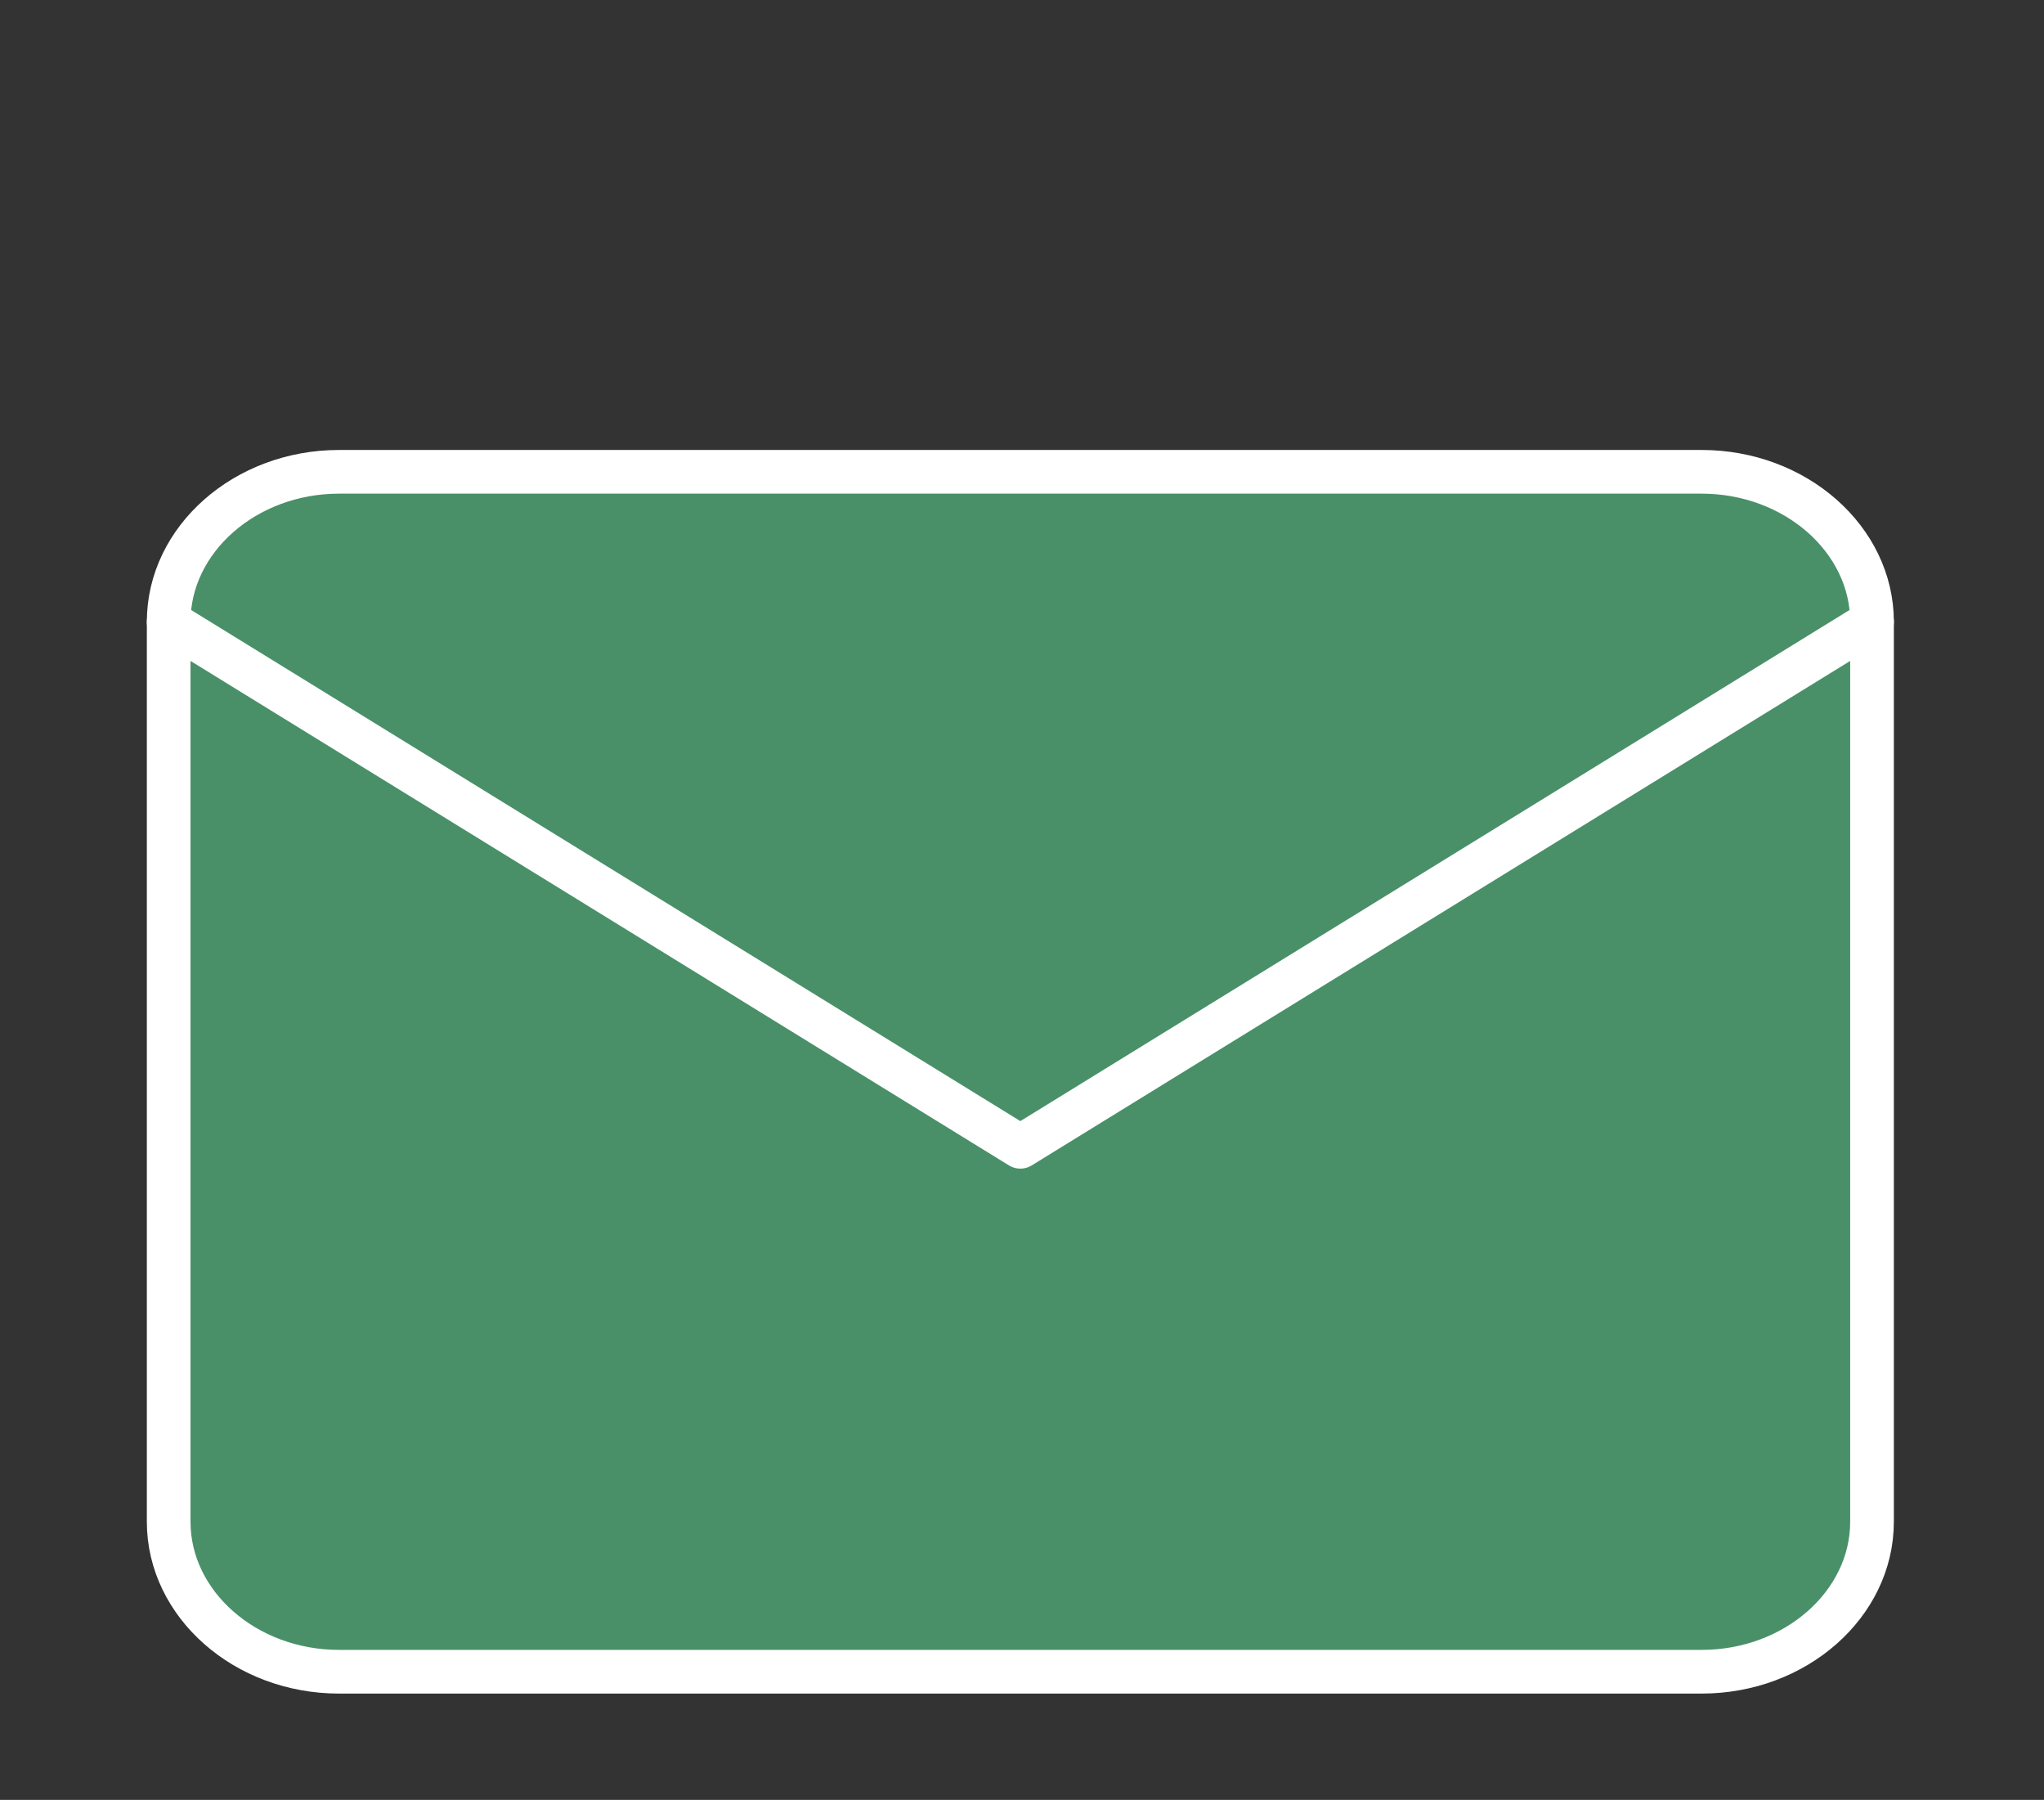
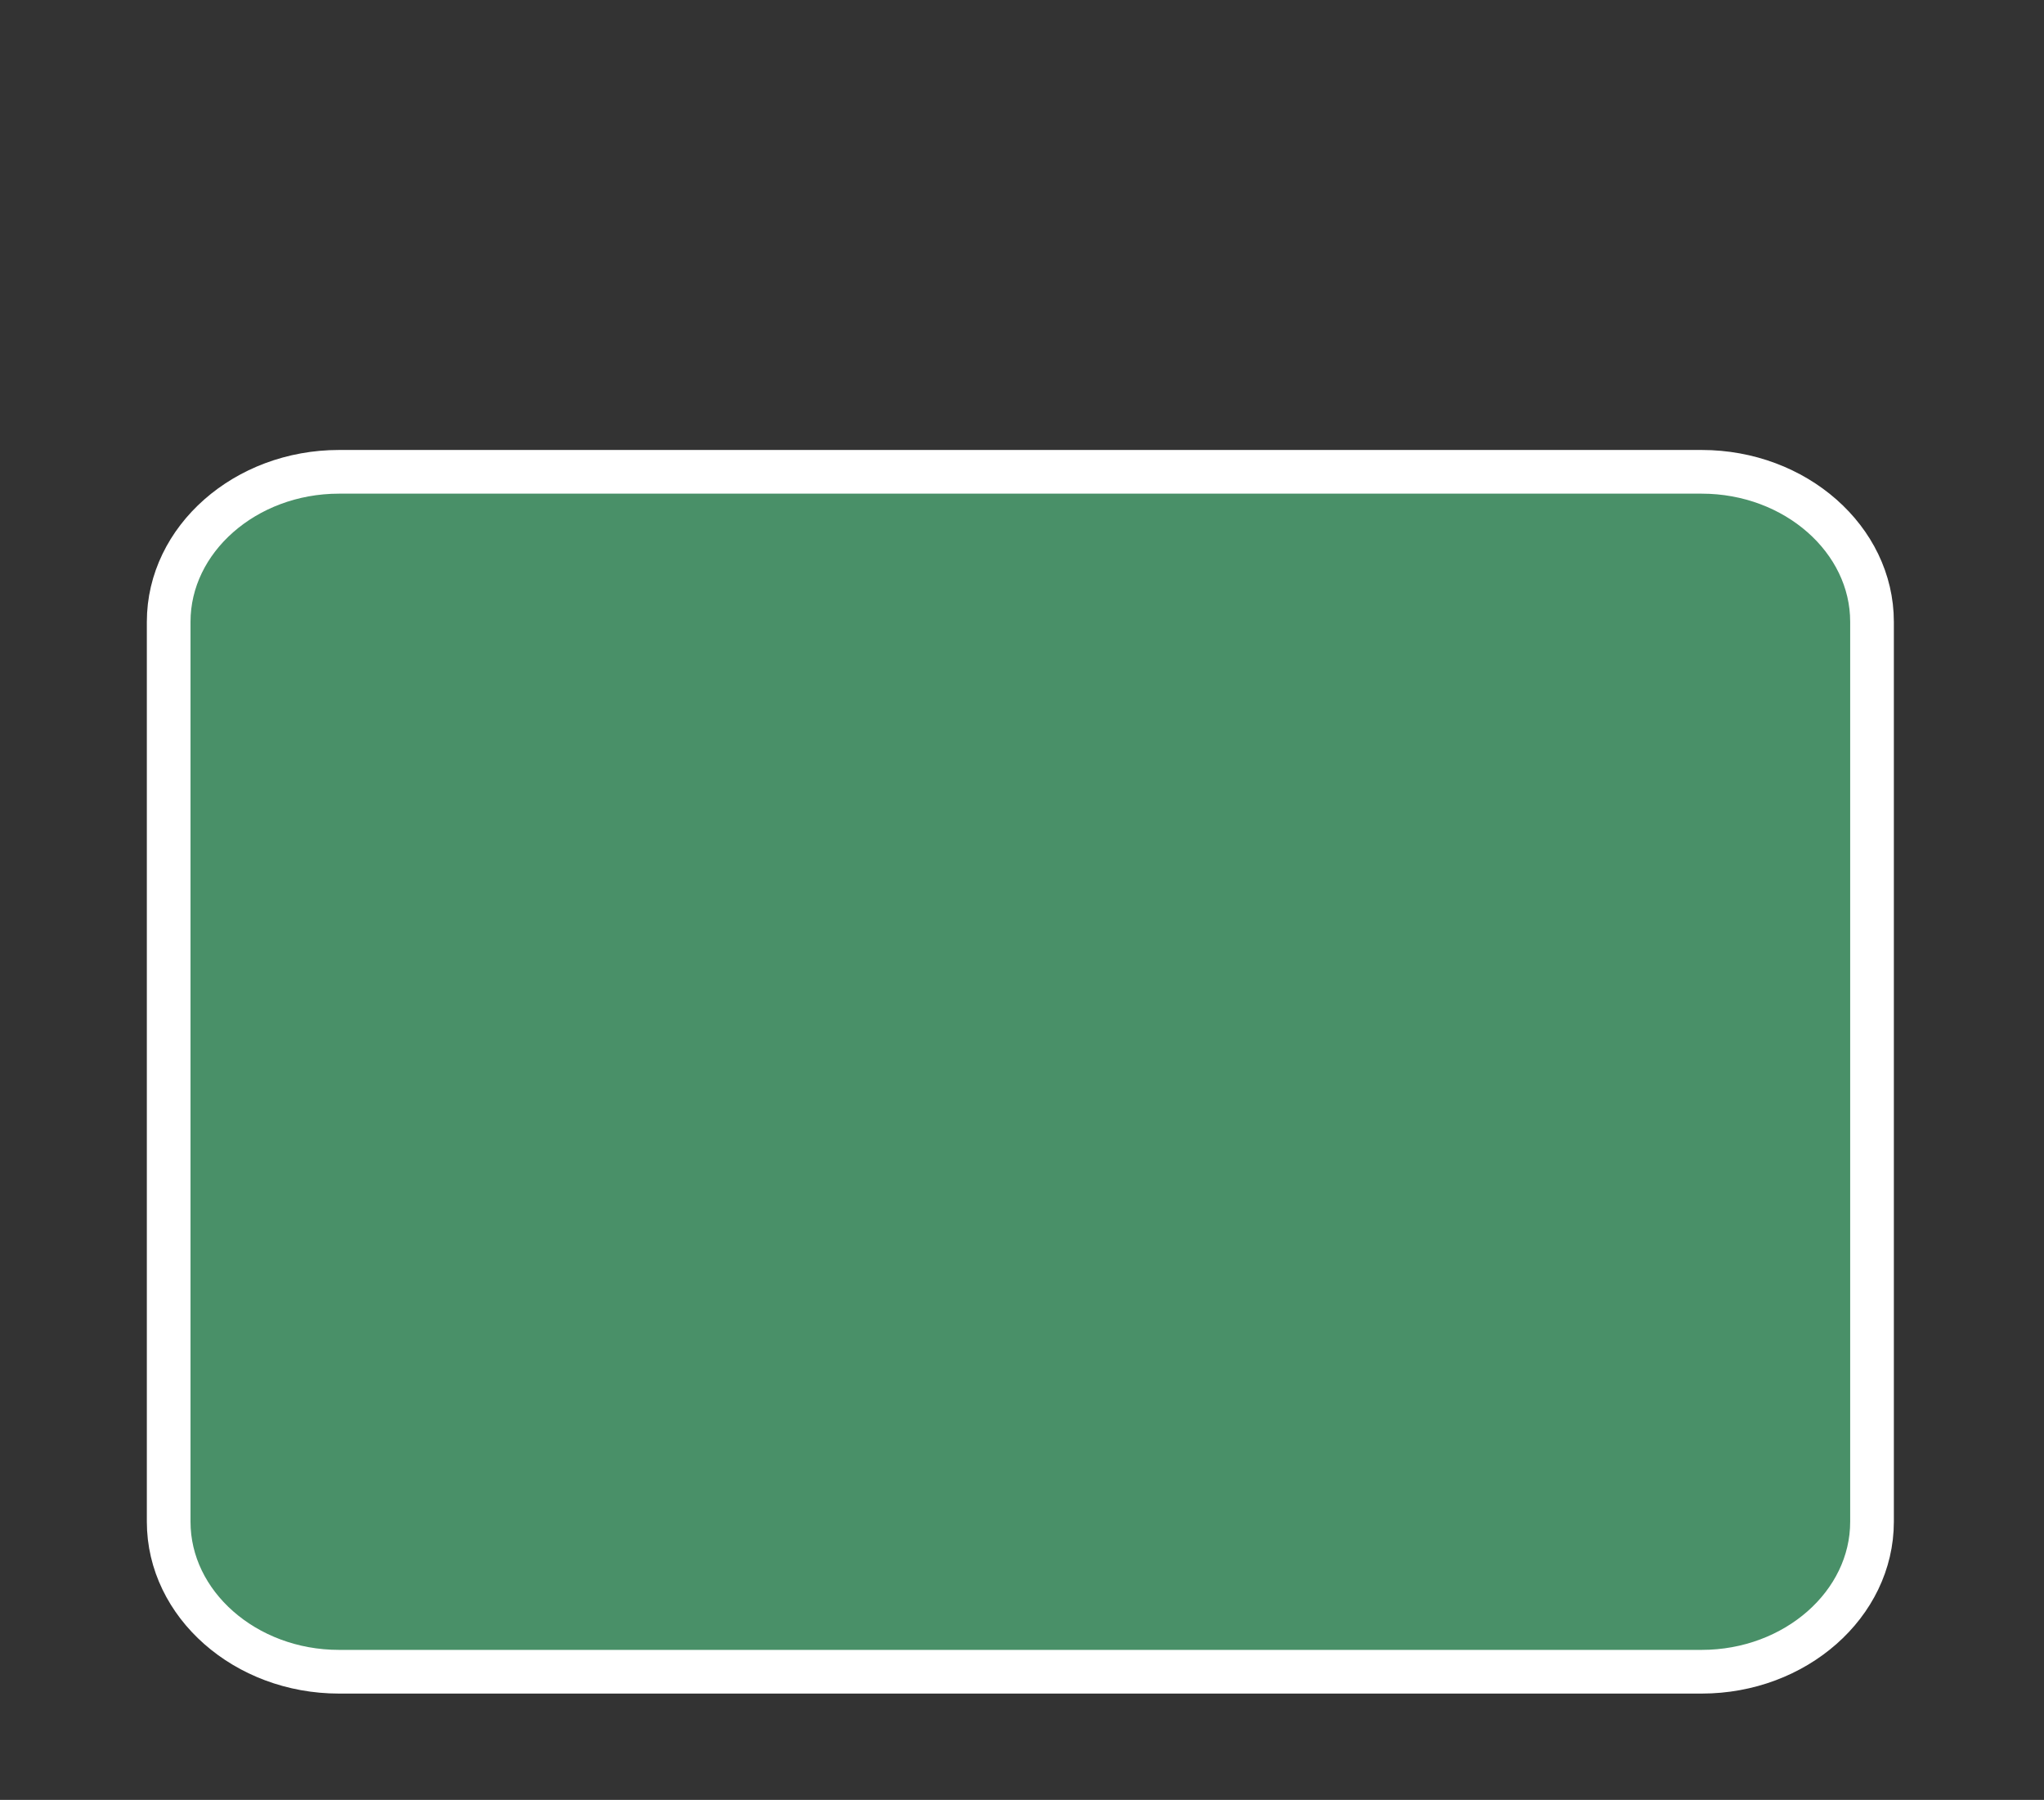
<svg xmlns="http://www.w3.org/2000/svg" width="234" height="206" viewBox="0 0 234 206" fill="none">
  <rect x="0" y="0" width="234" height="206" fill="#333333" stroke="none" />
  <path d="M38.81 54H194.811C205.536 54 214.311 61.725 214.311 71.167V174.167C214.311 183.608 205.536 191.333 194.811 191.333H38.81C28.085 191.333 19.311 183.608 19.311 174.167V71.167C19.311 61.725 28.085 54 38.81 54Z" fill="#499068" stroke="white" stroke-width="5" stroke-linecap="round" stroke-linejoin="round" />
-   <path d="M214.311 71.167L116.811 131.25L19.311 71.167" fill="#499068" />
-   <path d="M214.311 71.167L116.811 131.25L19.311 71.167" stroke="white" stroke-width="5" stroke-linecap="round" stroke-linejoin="round" />
</svg>